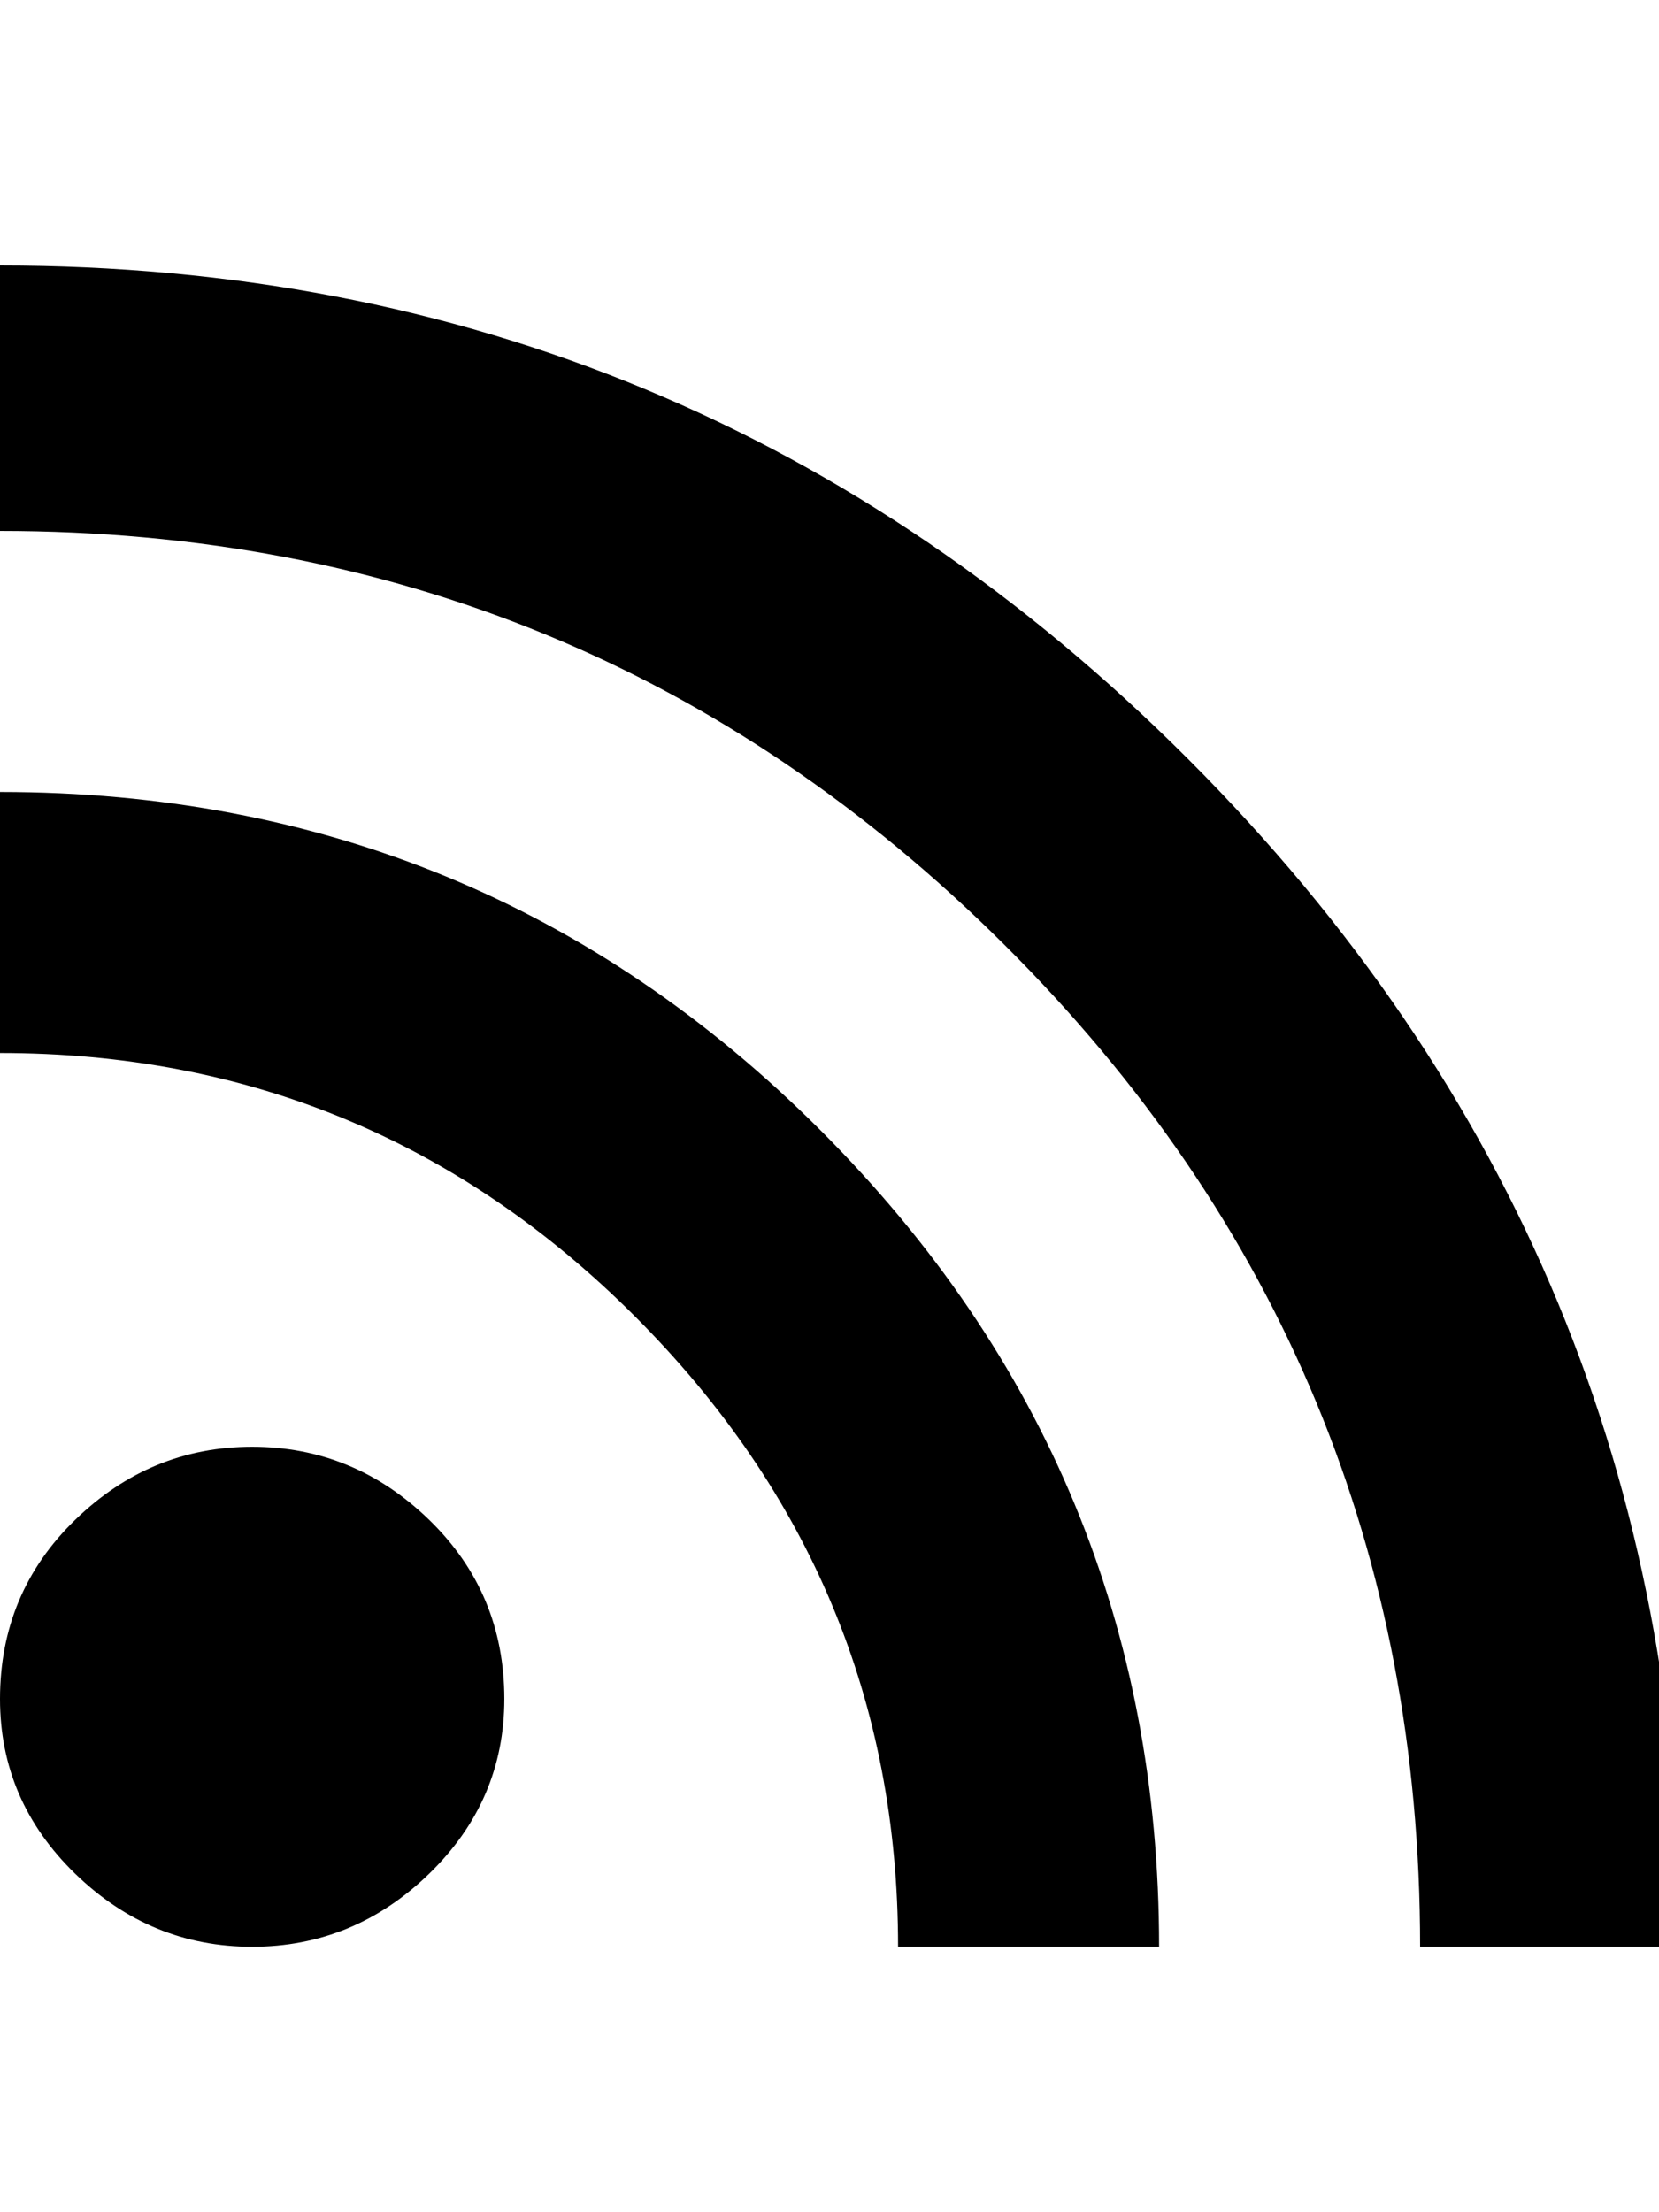
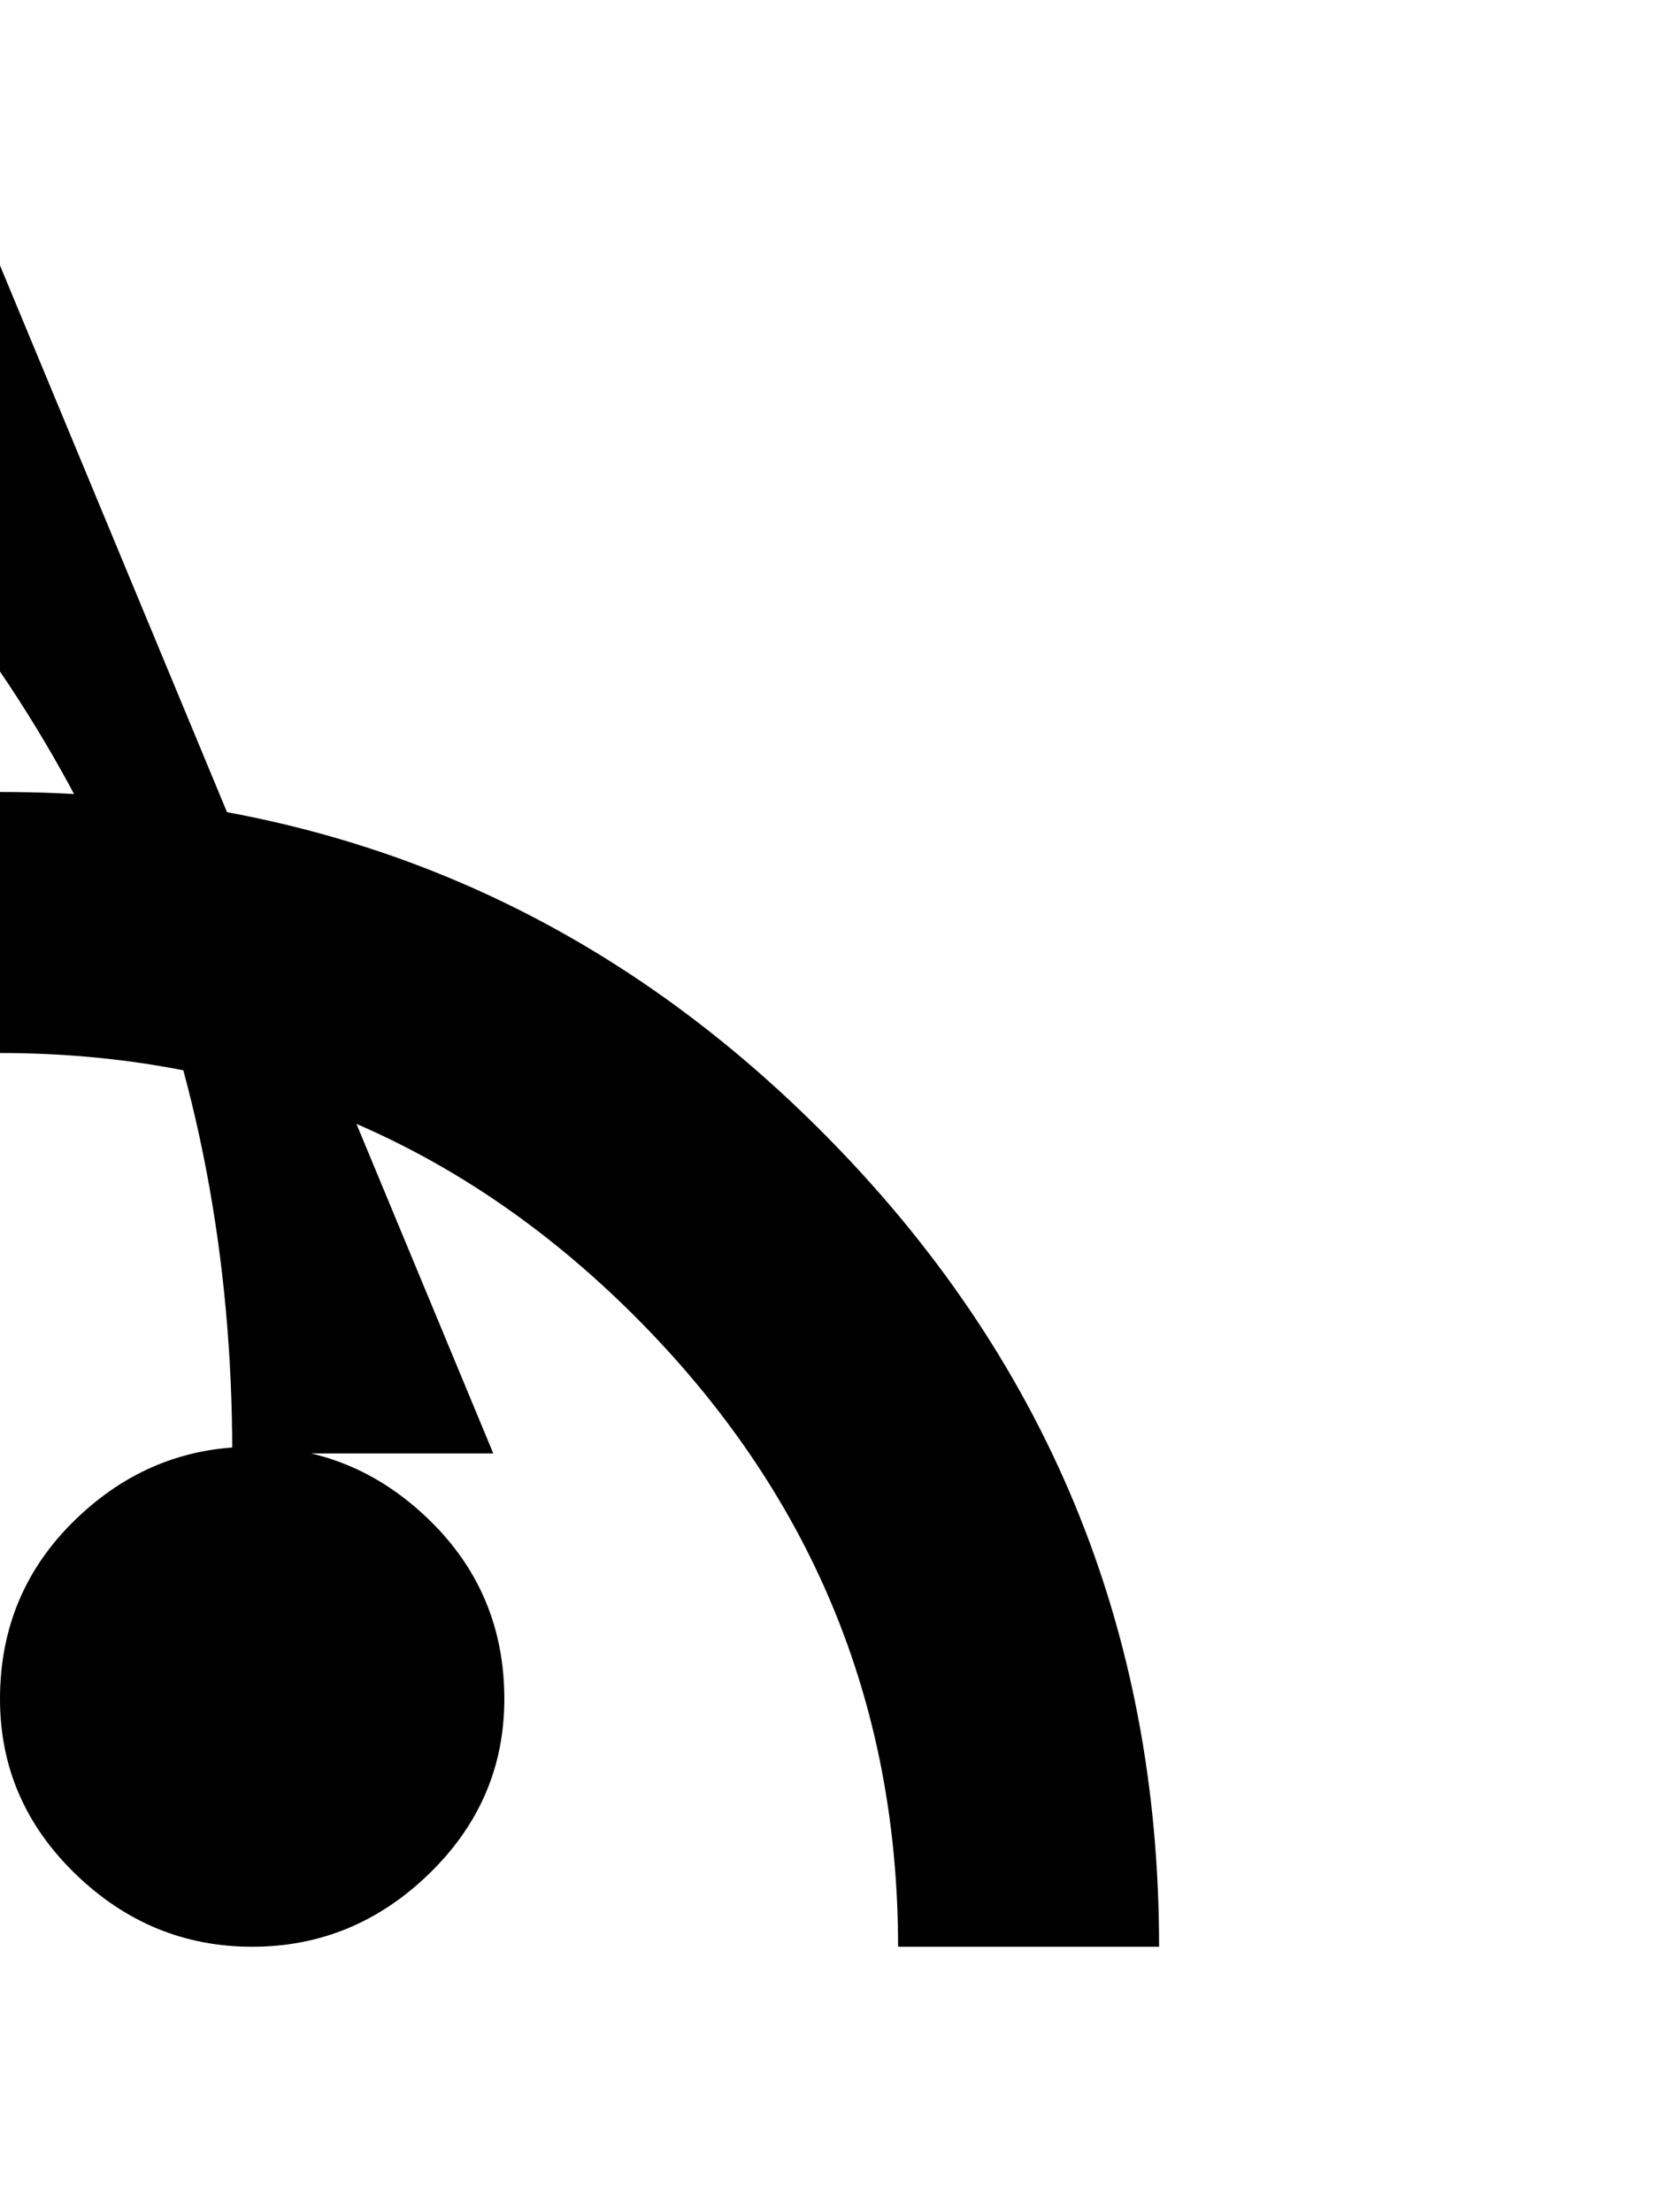
<svg xmlns="http://www.w3.org/2000/svg" version="1.1" width="24" height="32" viewBox="0 0 24 32">
-   <path d="M0 3.84q10.048 0 17.184 7.136t7.136 17.184h-3.776q0-8.512-6.016-14.496t-14.528-5.984v-3.84zM0 11.456q6.976 0 11.872 4.896t4.896 11.808h-3.776q0-5.312-3.808-9.12t-9.184-3.808v-3.776zM3.648 20.928q1.472 0 2.56 1.056t1.088 2.592q0 1.472-1.088 2.528t-2.56 1.056-2.56-1.056-1.088-2.528q0-1.536 1.088-2.592t2.56-1.056z" />
+   <path d="M0 3.84t7.136 17.184h-3.776q0-8.512-6.016-14.496t-14.528-5.984v-3.84zM0 11.456q6.976 0 11.872 4.896t4.896 11.808h-3.776q0-5.312-3.808-9.12t-9.184-3.808v-3.776zM3.648 20.928q1.472 0 2.56 1.056t1.088 2.592q0 1.472-1.088 2.528t-2.56 1.056-2.56-1.056-1.088-2.528q0-1.536 1.088-2.592t2.56-1.056z" />
</svg>